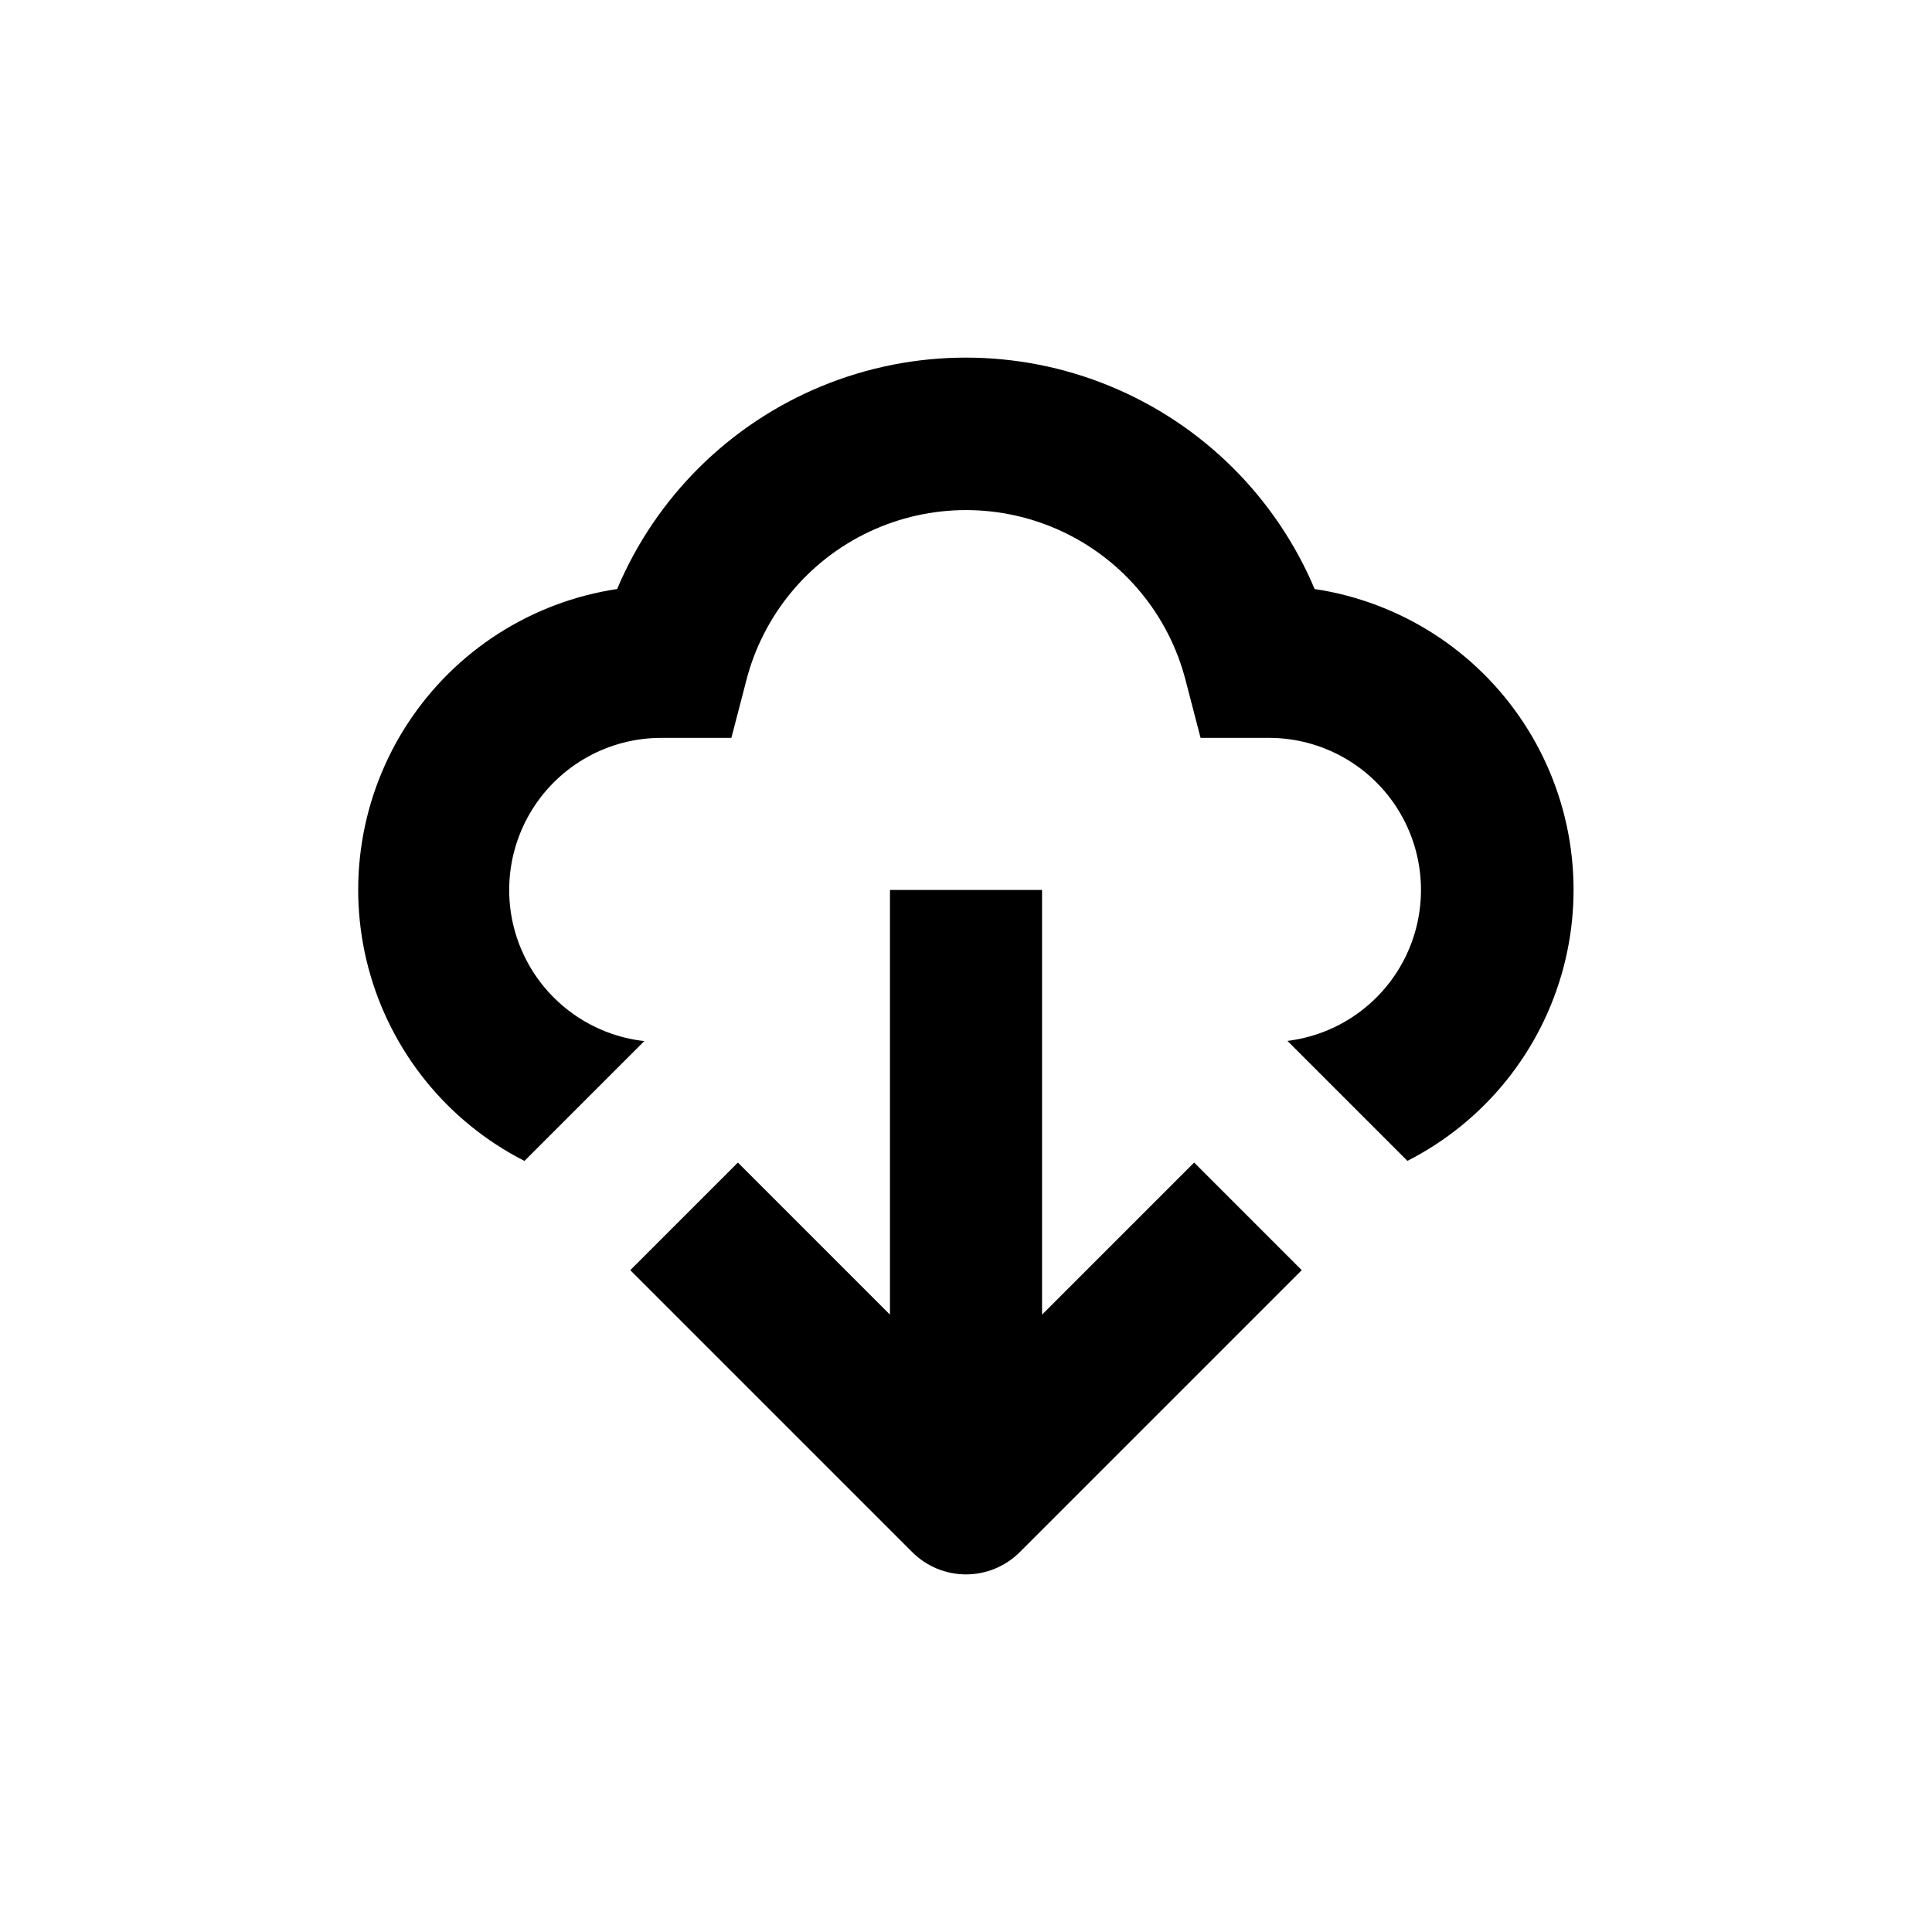
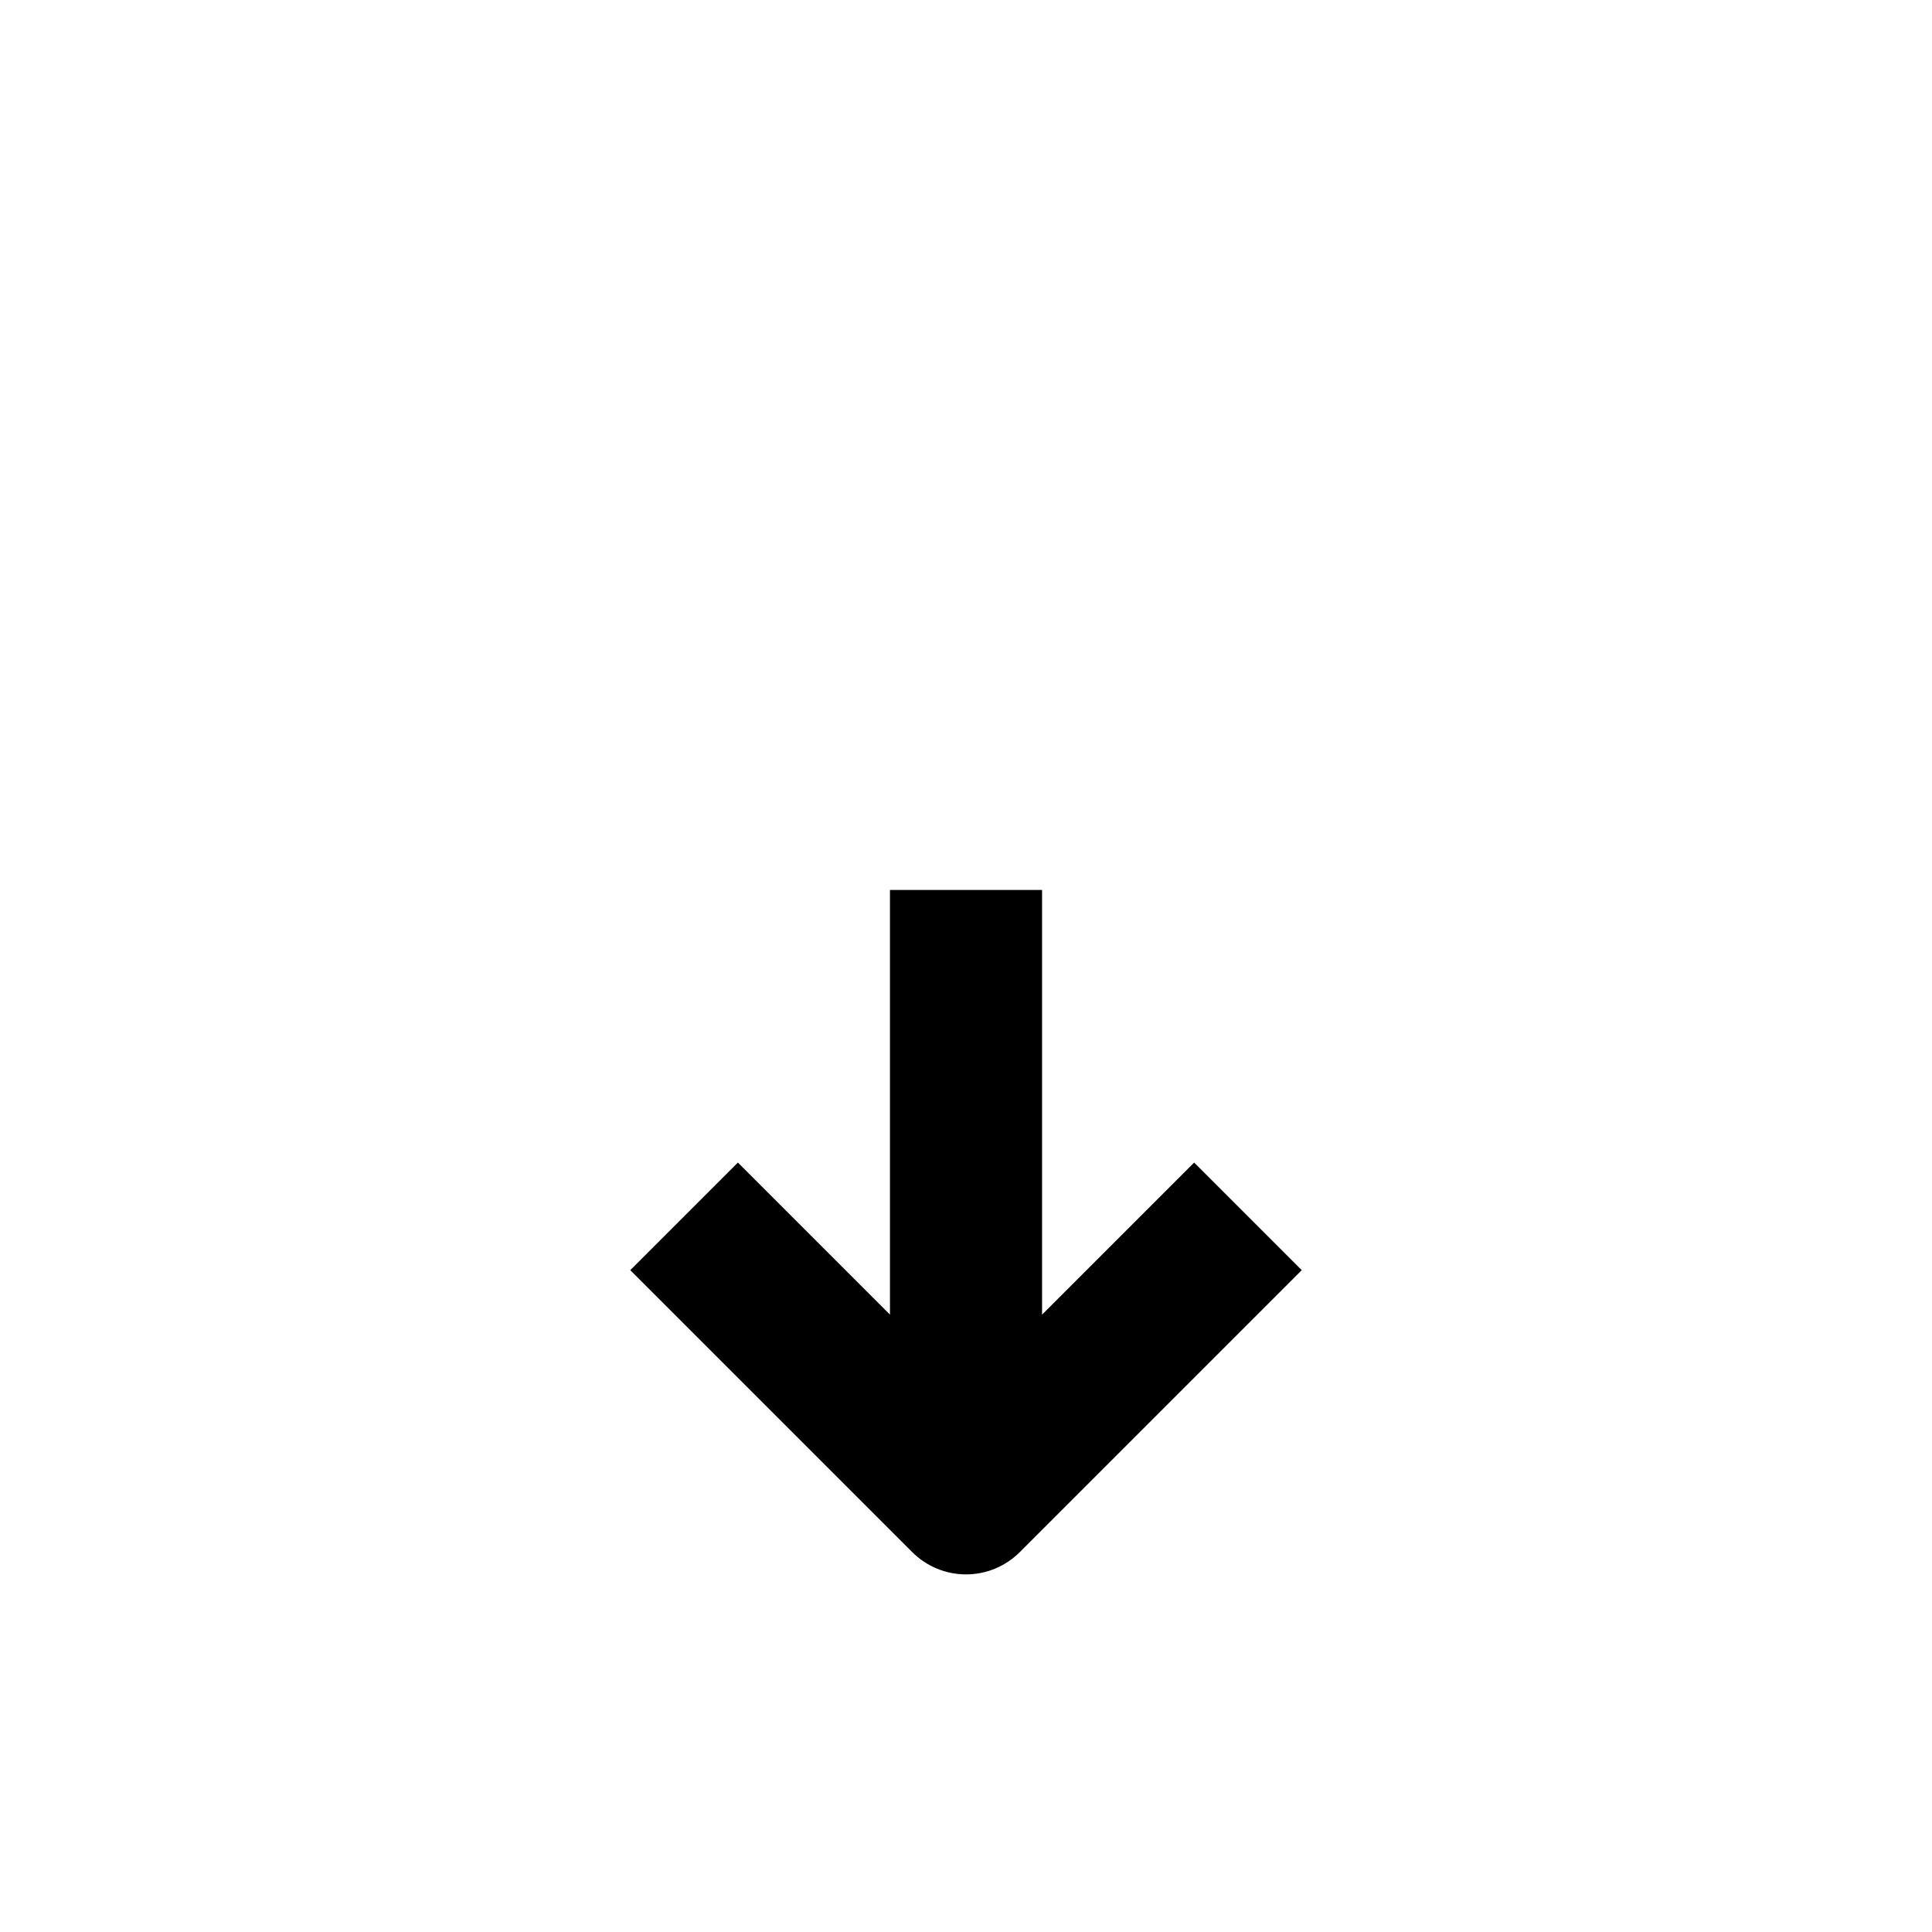
<svg xmlns="http://www.w3.org/2000/svg" fill="#000000" width="800px" height="800px" version="1.1" viewBox="144 144 512 512">
  <g>
-     <path d="m282.96 451.69 31.789-31.789c-13.793-1.547-25.82-10.086-31.832-22.598s-5.16-27.234 2.25-38.973c7.41-11.734 20.336-18.836 34.219-18.785h18.438l3.93-15.113v-0.004c4.434-17.379 16.395-31.871 32.621-39.516 16.223-7.644 35.016-7.644 51.242 0 16.223 7.644 28.184 22.137 32.617 39.516l3.93 15.113 18.441 0.004c13.773 0.113 26.535 7.25 33.84 18.93 7.305 11.68 8.137 26.281 2.211 38.715-5.93 12.434-17.797 20.98-31.469 22.66l31.793 31.793c20.426-10.402 35.457-29.004 41.336-51.16 5.879-22.152 2.047-45.762-10.535-64.922-12.578-19.16-32.723-32.055-55.387-35.465-10.281-24.375-29.777-43.703-54.238-53.773-24.461-10.07-51.91-10.07-76.375 0-24.461 10.07-43.953 29.398-54.234 53.773-22.668 3.41-42.809 16.305-55.391 35.465-12.582 19.16-16.41 42.77-10.531 64.922 5.879 22.156 20.91 40.758 41.336 51.16z" />
    <path d="m460.46 452.09-40.305 40.305v-112.55h-40.305v112.55l-40.305-40.305-28.516 28.516 74.715 74.715c3.777 3.781 8.906 5.91 14.258 5.91 5.348 0 10.477-2.129 14.258-5.91l74.715-74.715z" />
  </g>
</svg>